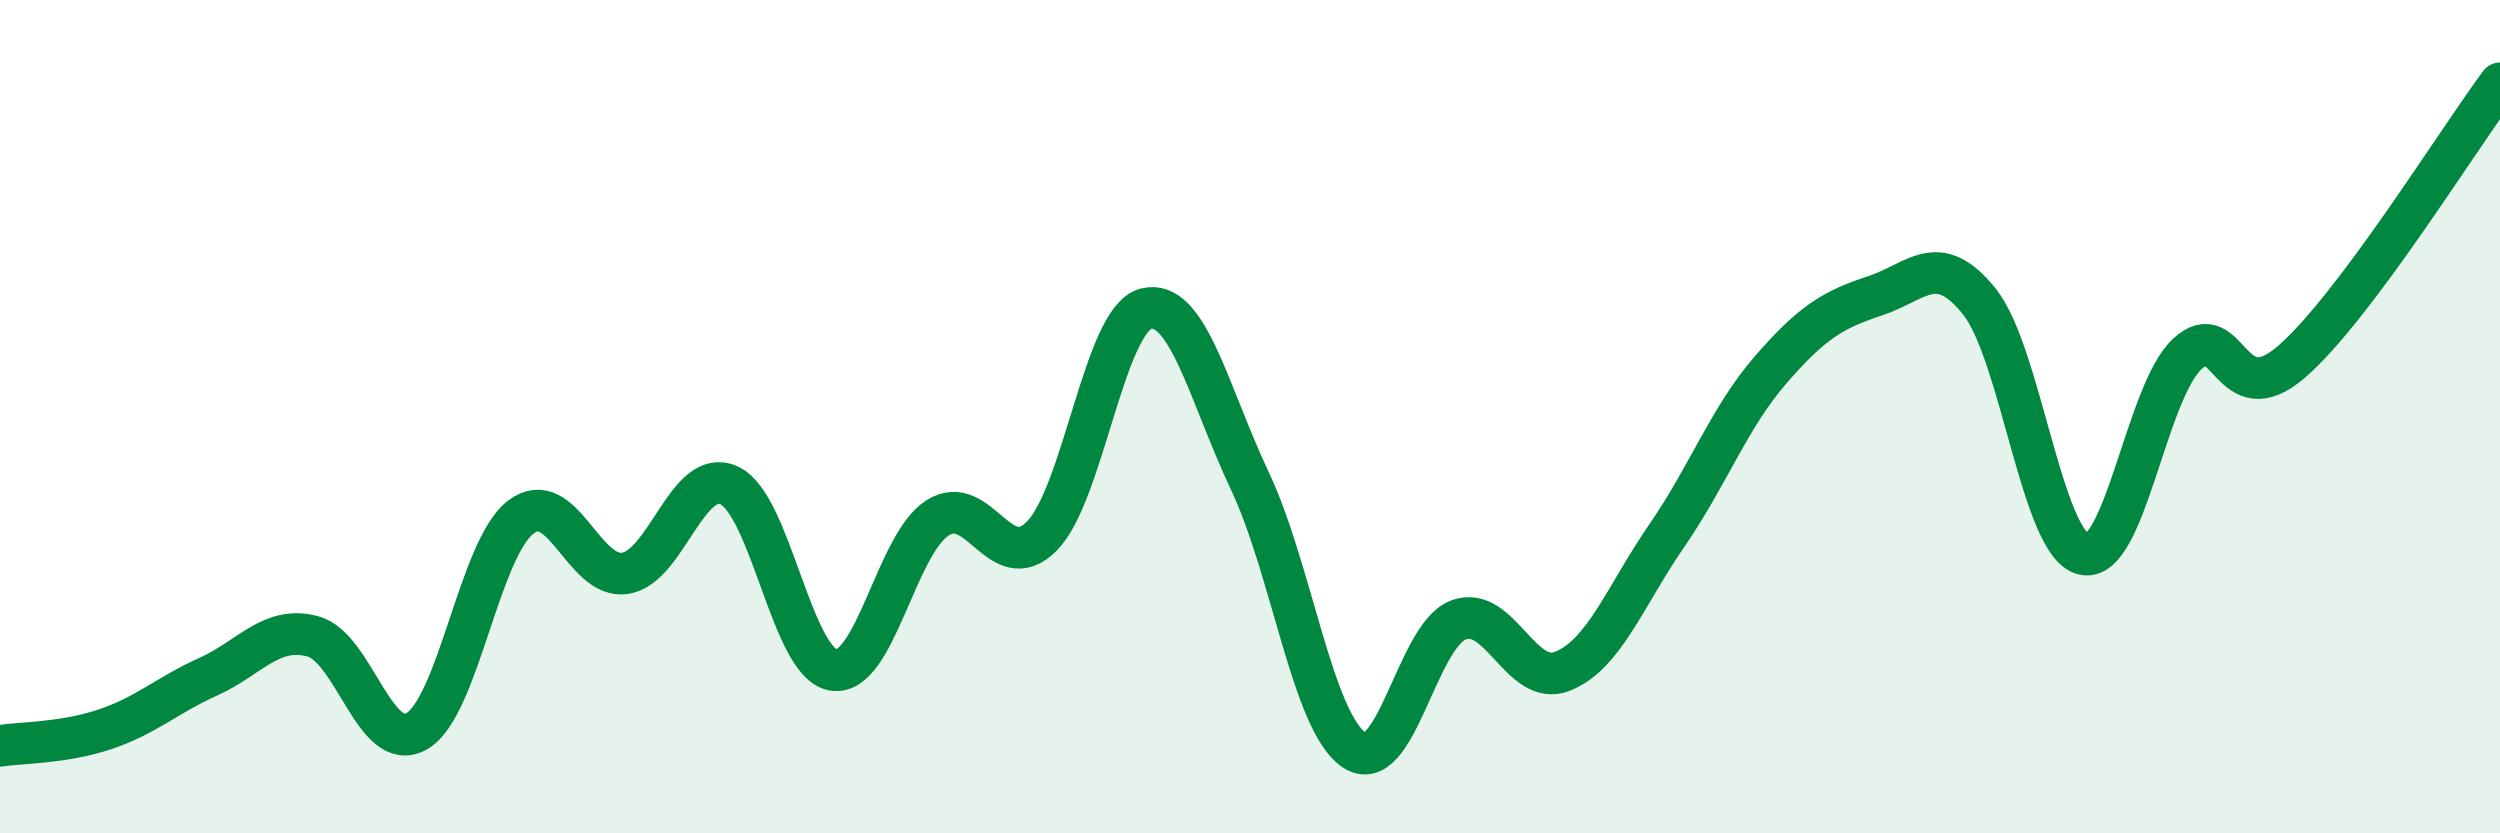
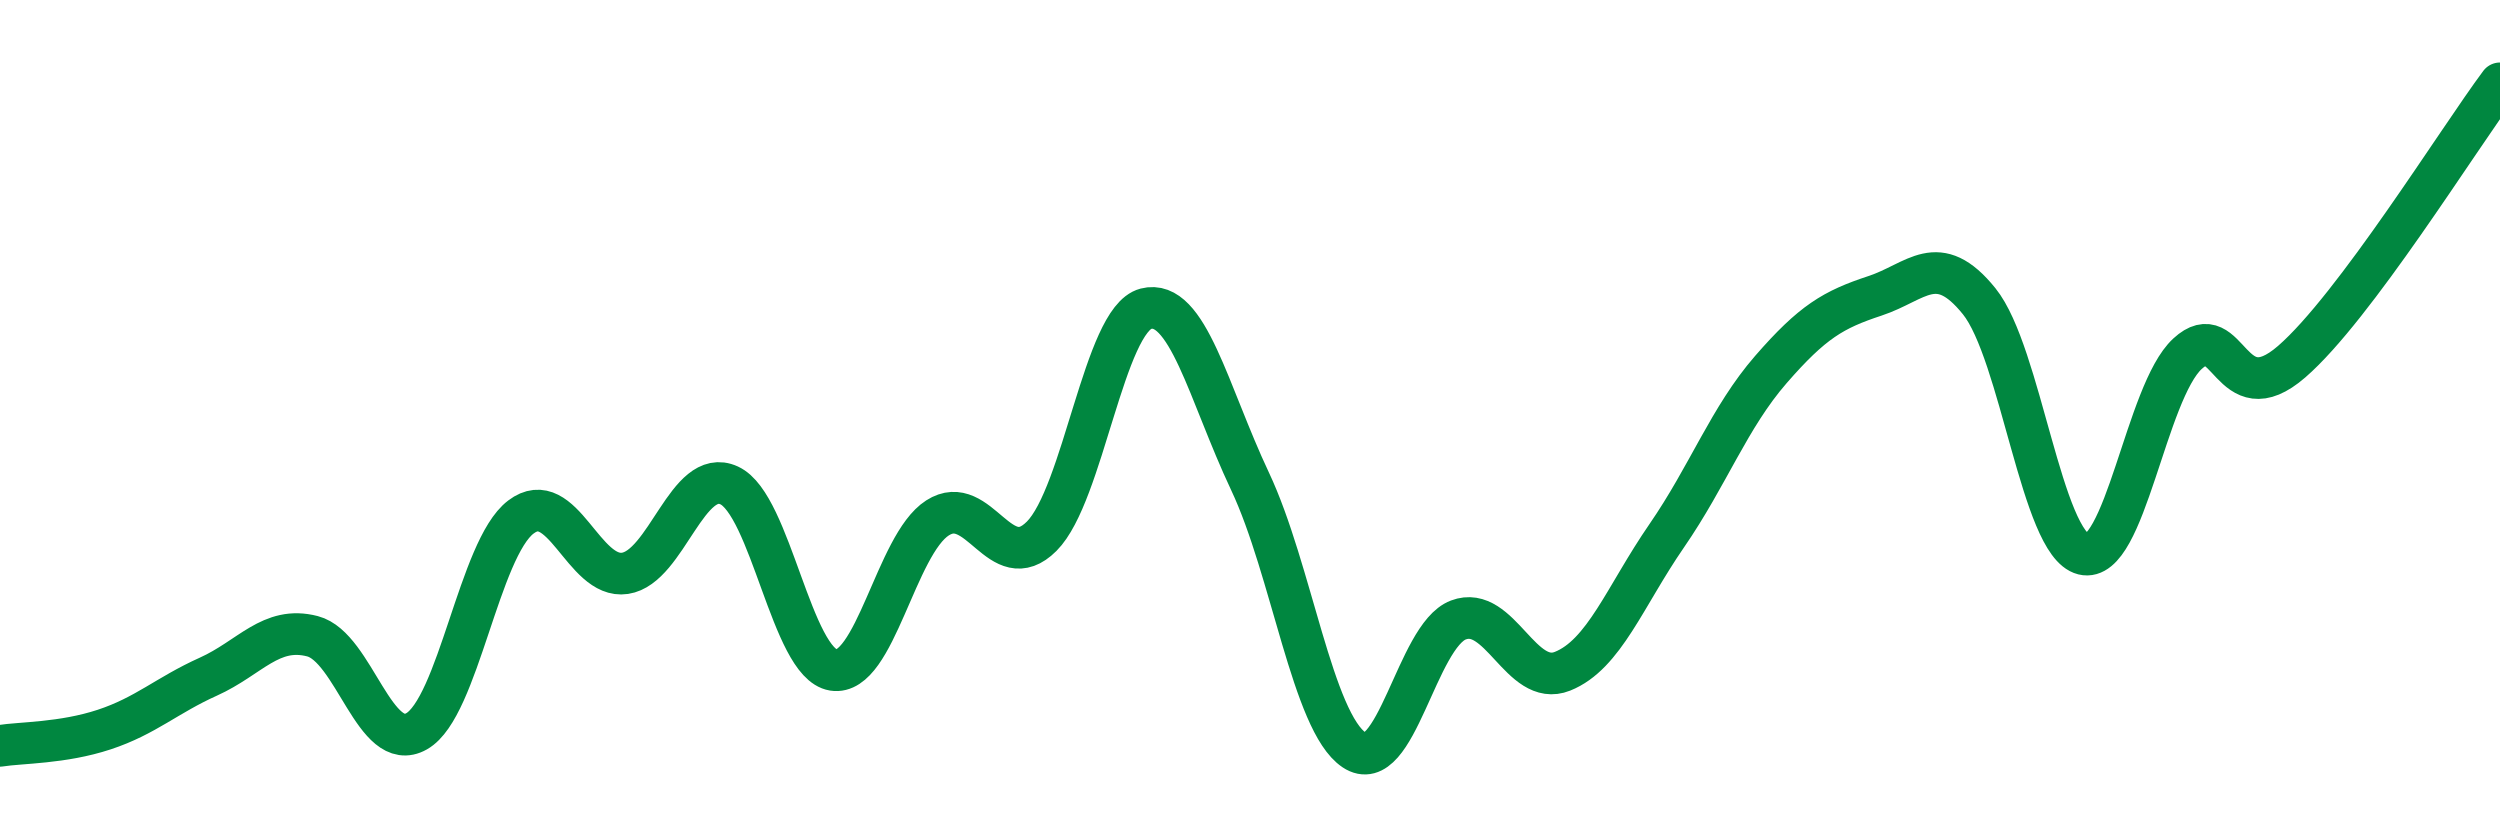
<svg xmlns="http://www.w3.org/2000/svg" width="60" height="20" viewBox="0 0 60 20">
-   <path d="M 0,17.9 C 0.5,17.82 1.5,17.84 2.5,17.51 C 3.5,17.18 4,16.69 5,16.24 C 6,15.79 6.5,15.01 7.5,15.27 C 8.5,15.53 9,18.12 10,17.55 C 11,16.98 11.5,13.17 12.5,12.41 C 13.5,11.65 14,13.91 15,13.76 C 16,13.61 16.5,11.19 17.5,11.65 C 18.5,12.11 19,15.92 20,16.08 C 21,16.24 21.5,13.07 22.5,12.43 C 23.5,11.79 24,13.87 25,12.87 C 26,11.87 26.5,7.67 27.5,7.41 C 28.5,7.15 29,9.43 30,11.55 C 31,13.67 31.5,17.33 32.5,18 C 33.5,18.67 34,15.26 35,14.88 C 36,14.5 36.5,16.51 37.5,16.11 C 38.5,15.71 39,14.31 40,12.86 C 41,11.41 41.5,10.02 42.5,8.87 C 43.5,7.72 44,7.43 45,7.1 C 46,6.77 46.5,5.99 47.5,7.23 C 48.5,8.47 49,13.05 50,13.3 C 51,13.55 51.5,9.41 52.5,8.49 C 53.5,7.57 53.5,9.98 55,8.68 C 56.5,7.38 59,3.34 60,2L60 20L0 20Z" fill="#008740" opacity="0.1" stroke-linecap="round" stroke-linejoin="round" />
  <path d="M 0,17.9 C 0.5,17.82 1.5,17.84 2.5,17.51 C 3.5,17.18 4,16.69 5,16.24 C 6,15.79 6.5,15.01 7.5,15.27 C 8.5,15.53 9,18.12 10,17.55 C 11,16.98 11.5,13.17 12.5,12.41 C 13.5,11.65 14,13.91 15,13.76 C 16,13.61 16.5,11.19 17.5,11.65 C 18.5,12.11 19,15.92 20,16.08 C 21,16.24 21.5,13.07 22.5,12.43 C 23.5,11.79 24,13.87 25,12.87 C 26,11.87 26.5,7.67 27.5,7.41 C 28.5,7.15 29,9.43 30,11.55 C 31,13.67 31.5,17.33 32.5,18 C 33.5,18.67 34,15.26 35,14.88 C 36,14.5 36.5,16.51 37.5,16.11 C 38.5,15.71 39,14.31 40,12.86 C 41,11.41 41.5,10.02 42.5,8.87 C 43.5,7.72 44,7.43 45,7.1 C 46,6.77 46.5,5.99 47.5,7.23 C 48.5,8.47 49,13.05 50,13.3 C 51,13.55 51.5,9.41 52.5,8.49 C 53.5,7.57 53.5,9.98 55,8.68 C 56.5,7.38 59,3.34 60,2" stroke="#008740" stroke-width="1" fill="none" stroke-linecap="round" stroke-linejoin="round" />
</svg>